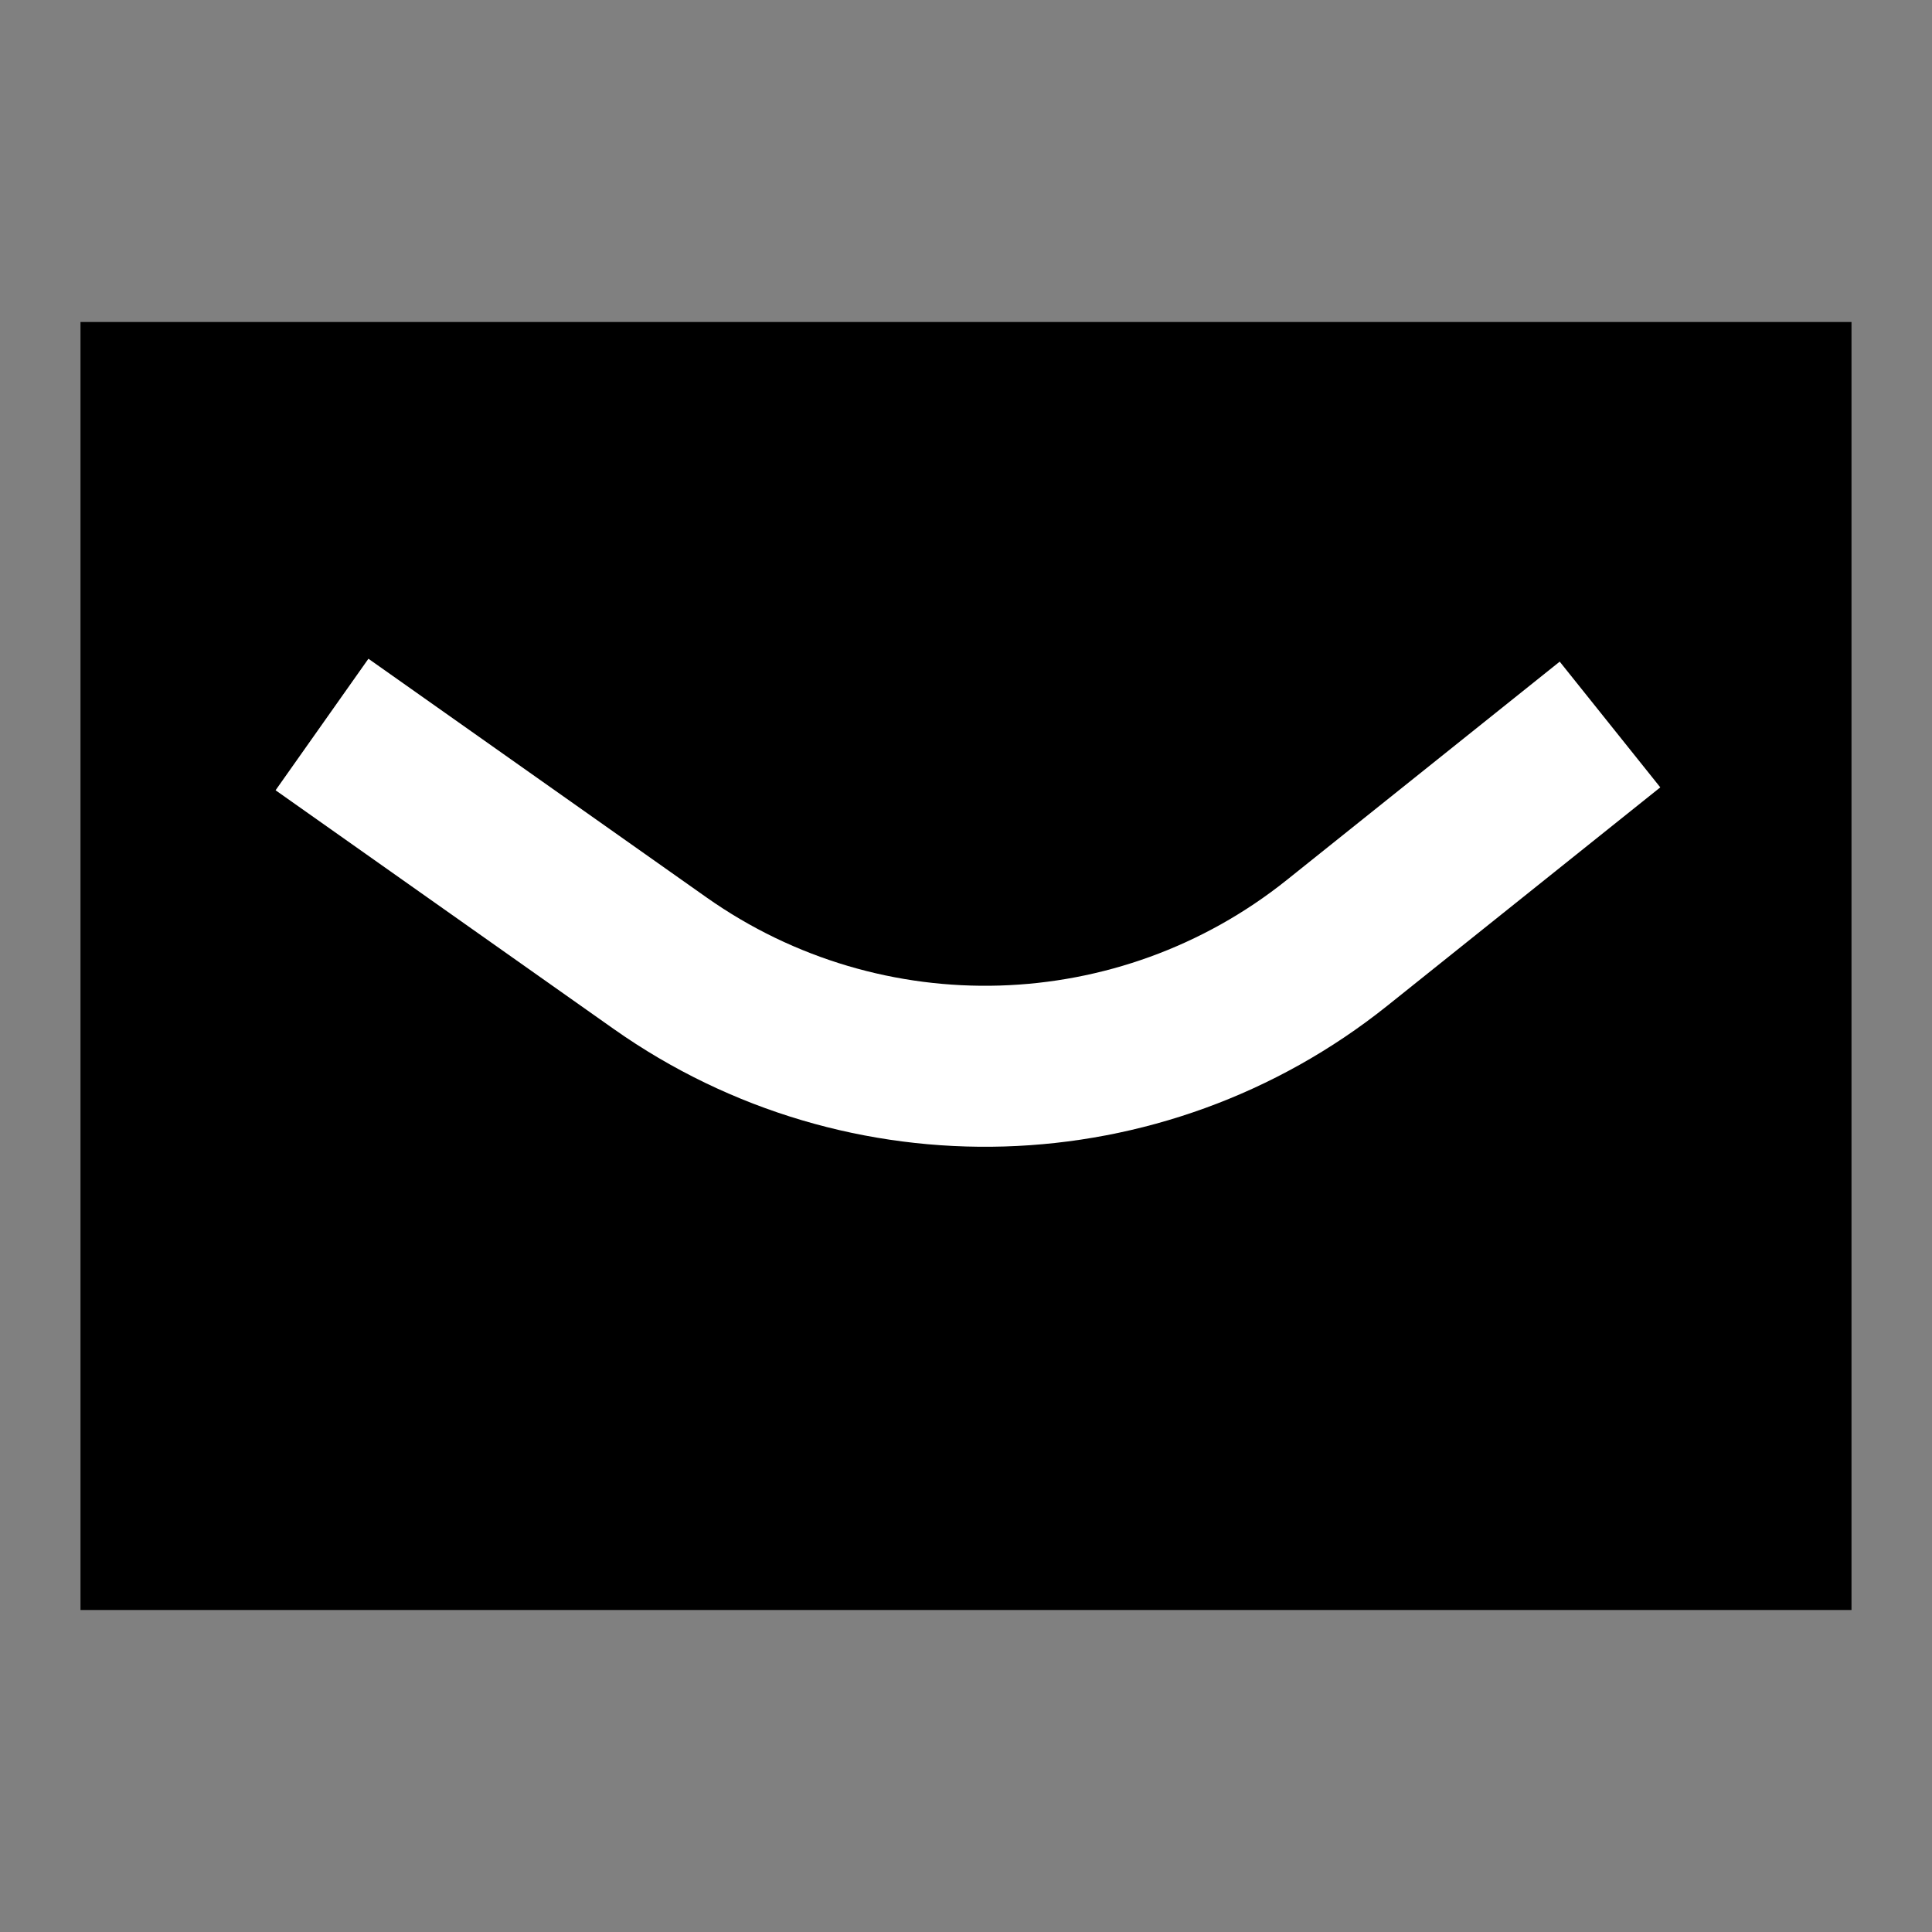
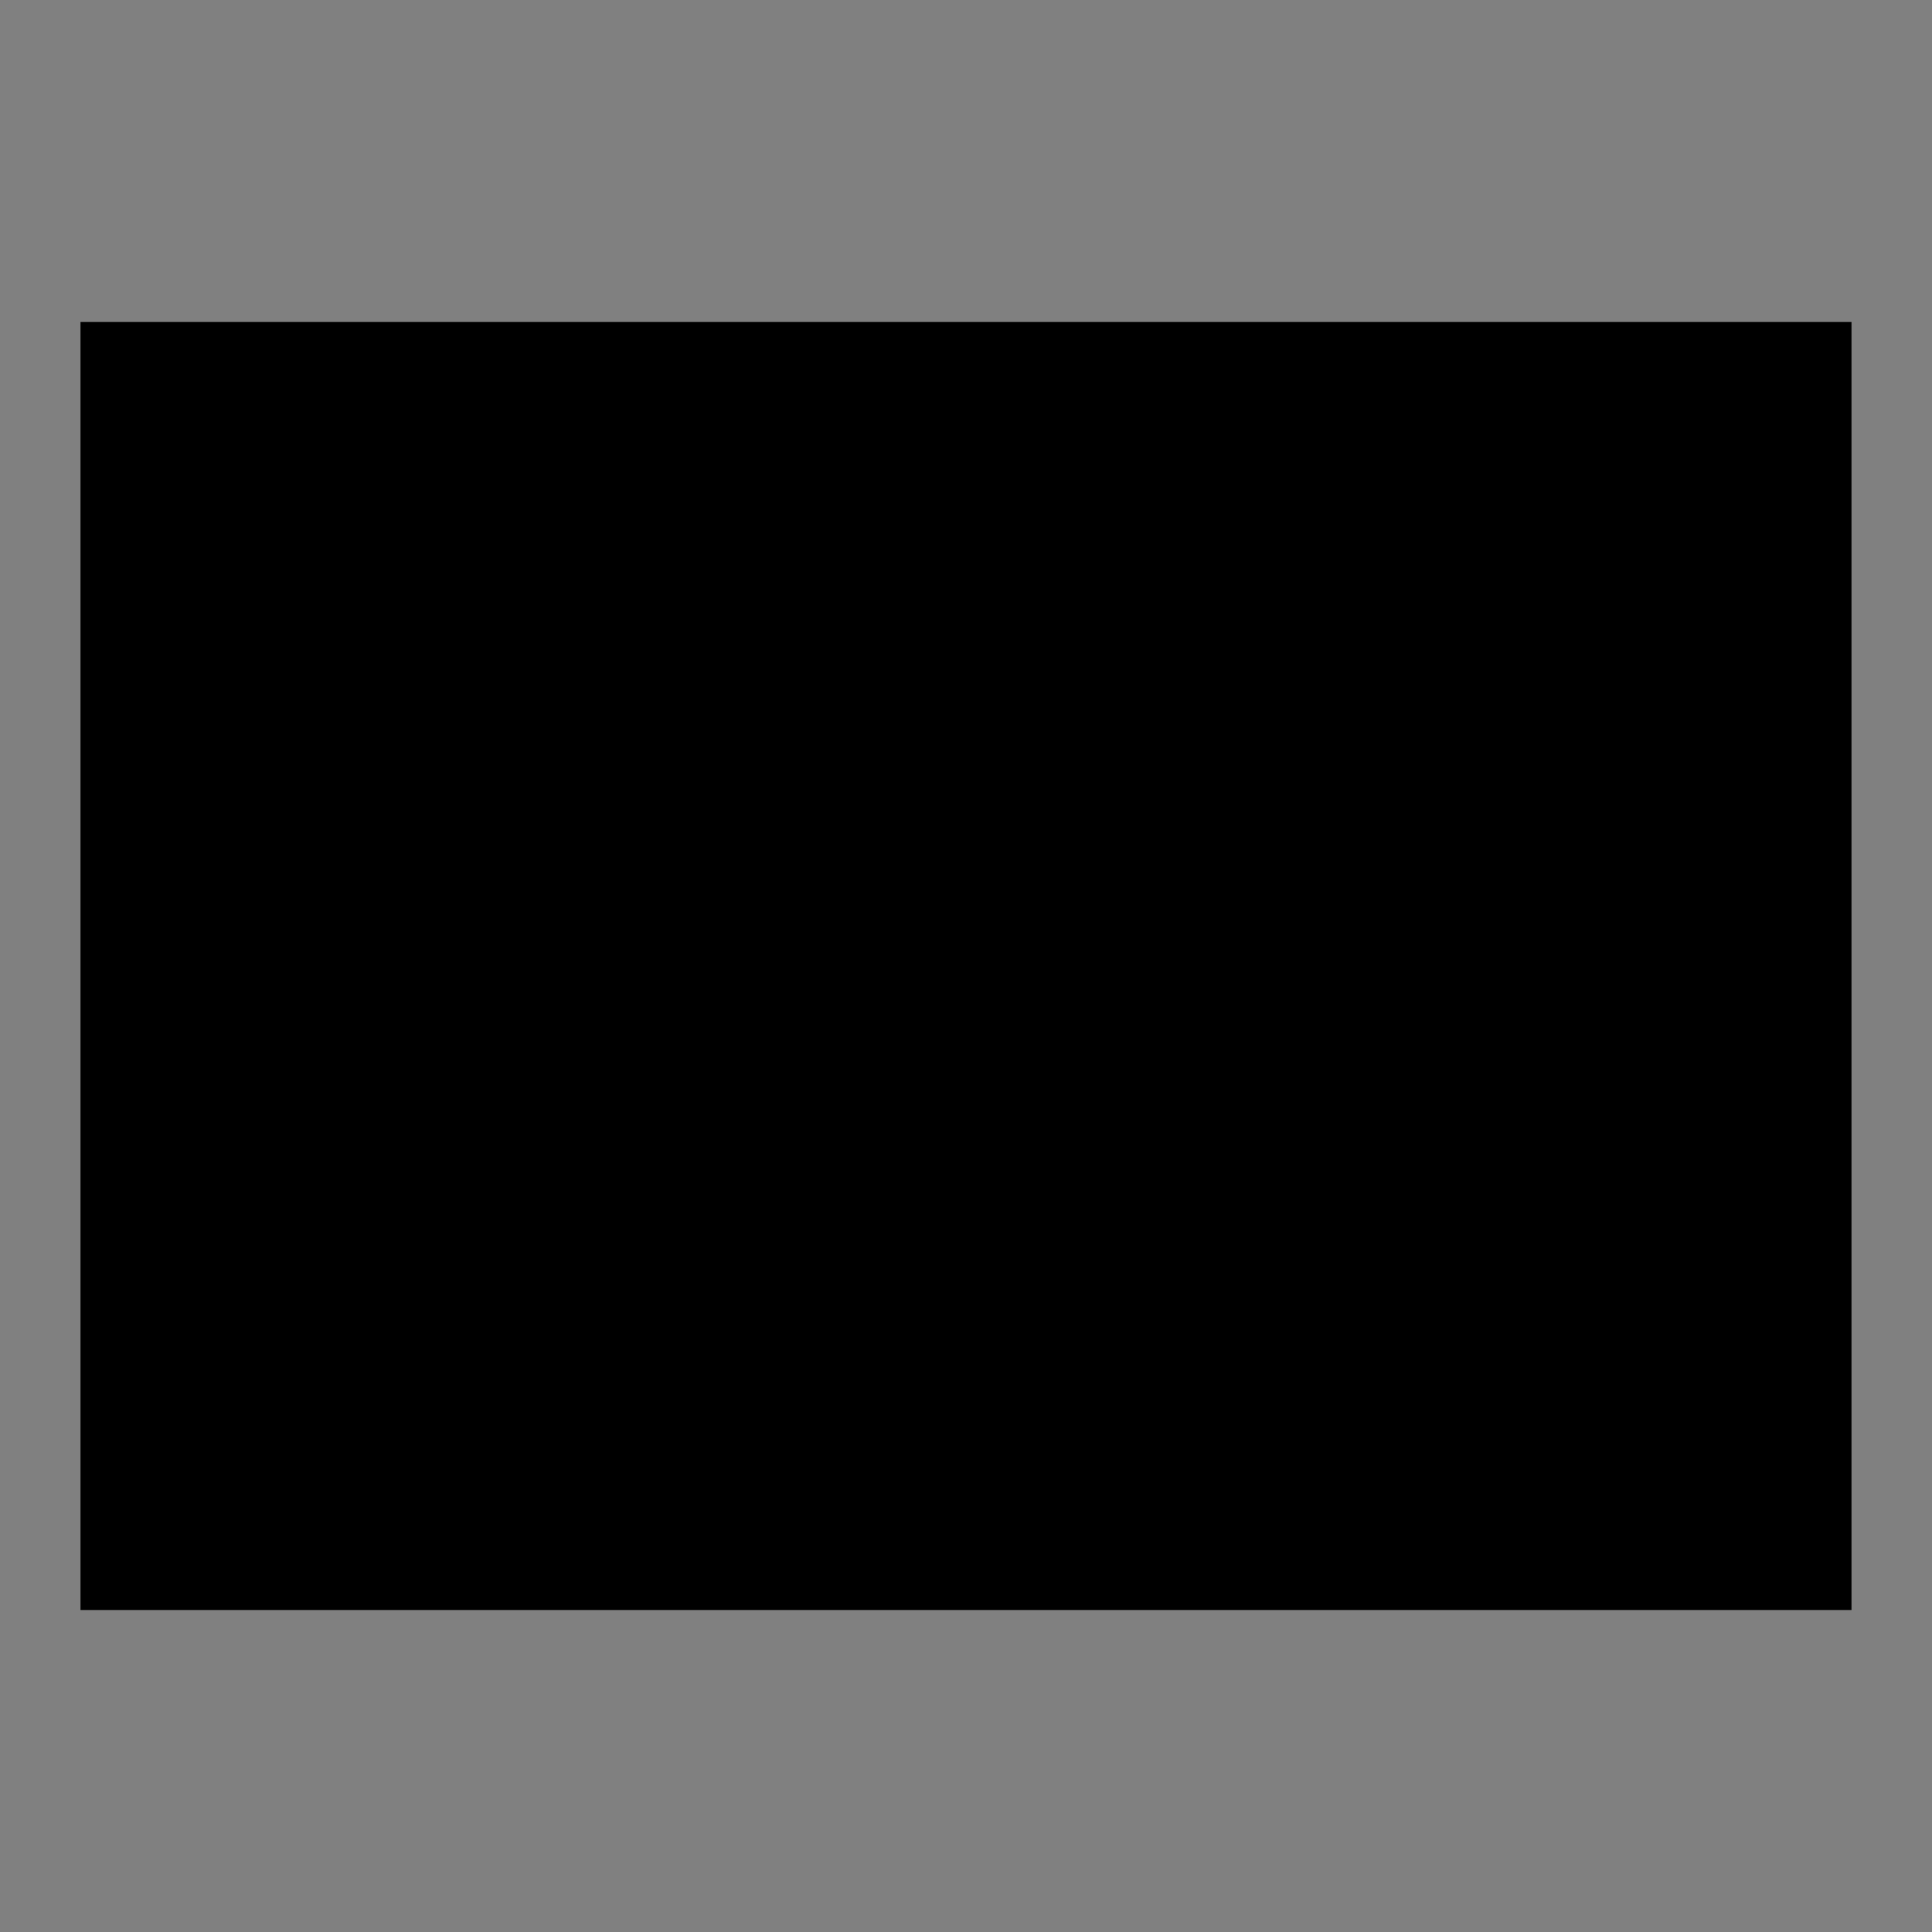
<svg xmlns="http://www.w3.org/2000/svg" width="24" height="24" viewBox="0 0 24 24" fill="none">
  <rect x="0" y="0" width="24" height="24" fill="#808080" stroke="none" />
  <path d="M1 4H23V20H1V4Z" fill="black" />
-   <path d="M4 9L8.2 11.965C10.747 13.762 14.176 13.659 16.61 11.712L20 9" stroke="white" stroke-width="2" />
</svg>